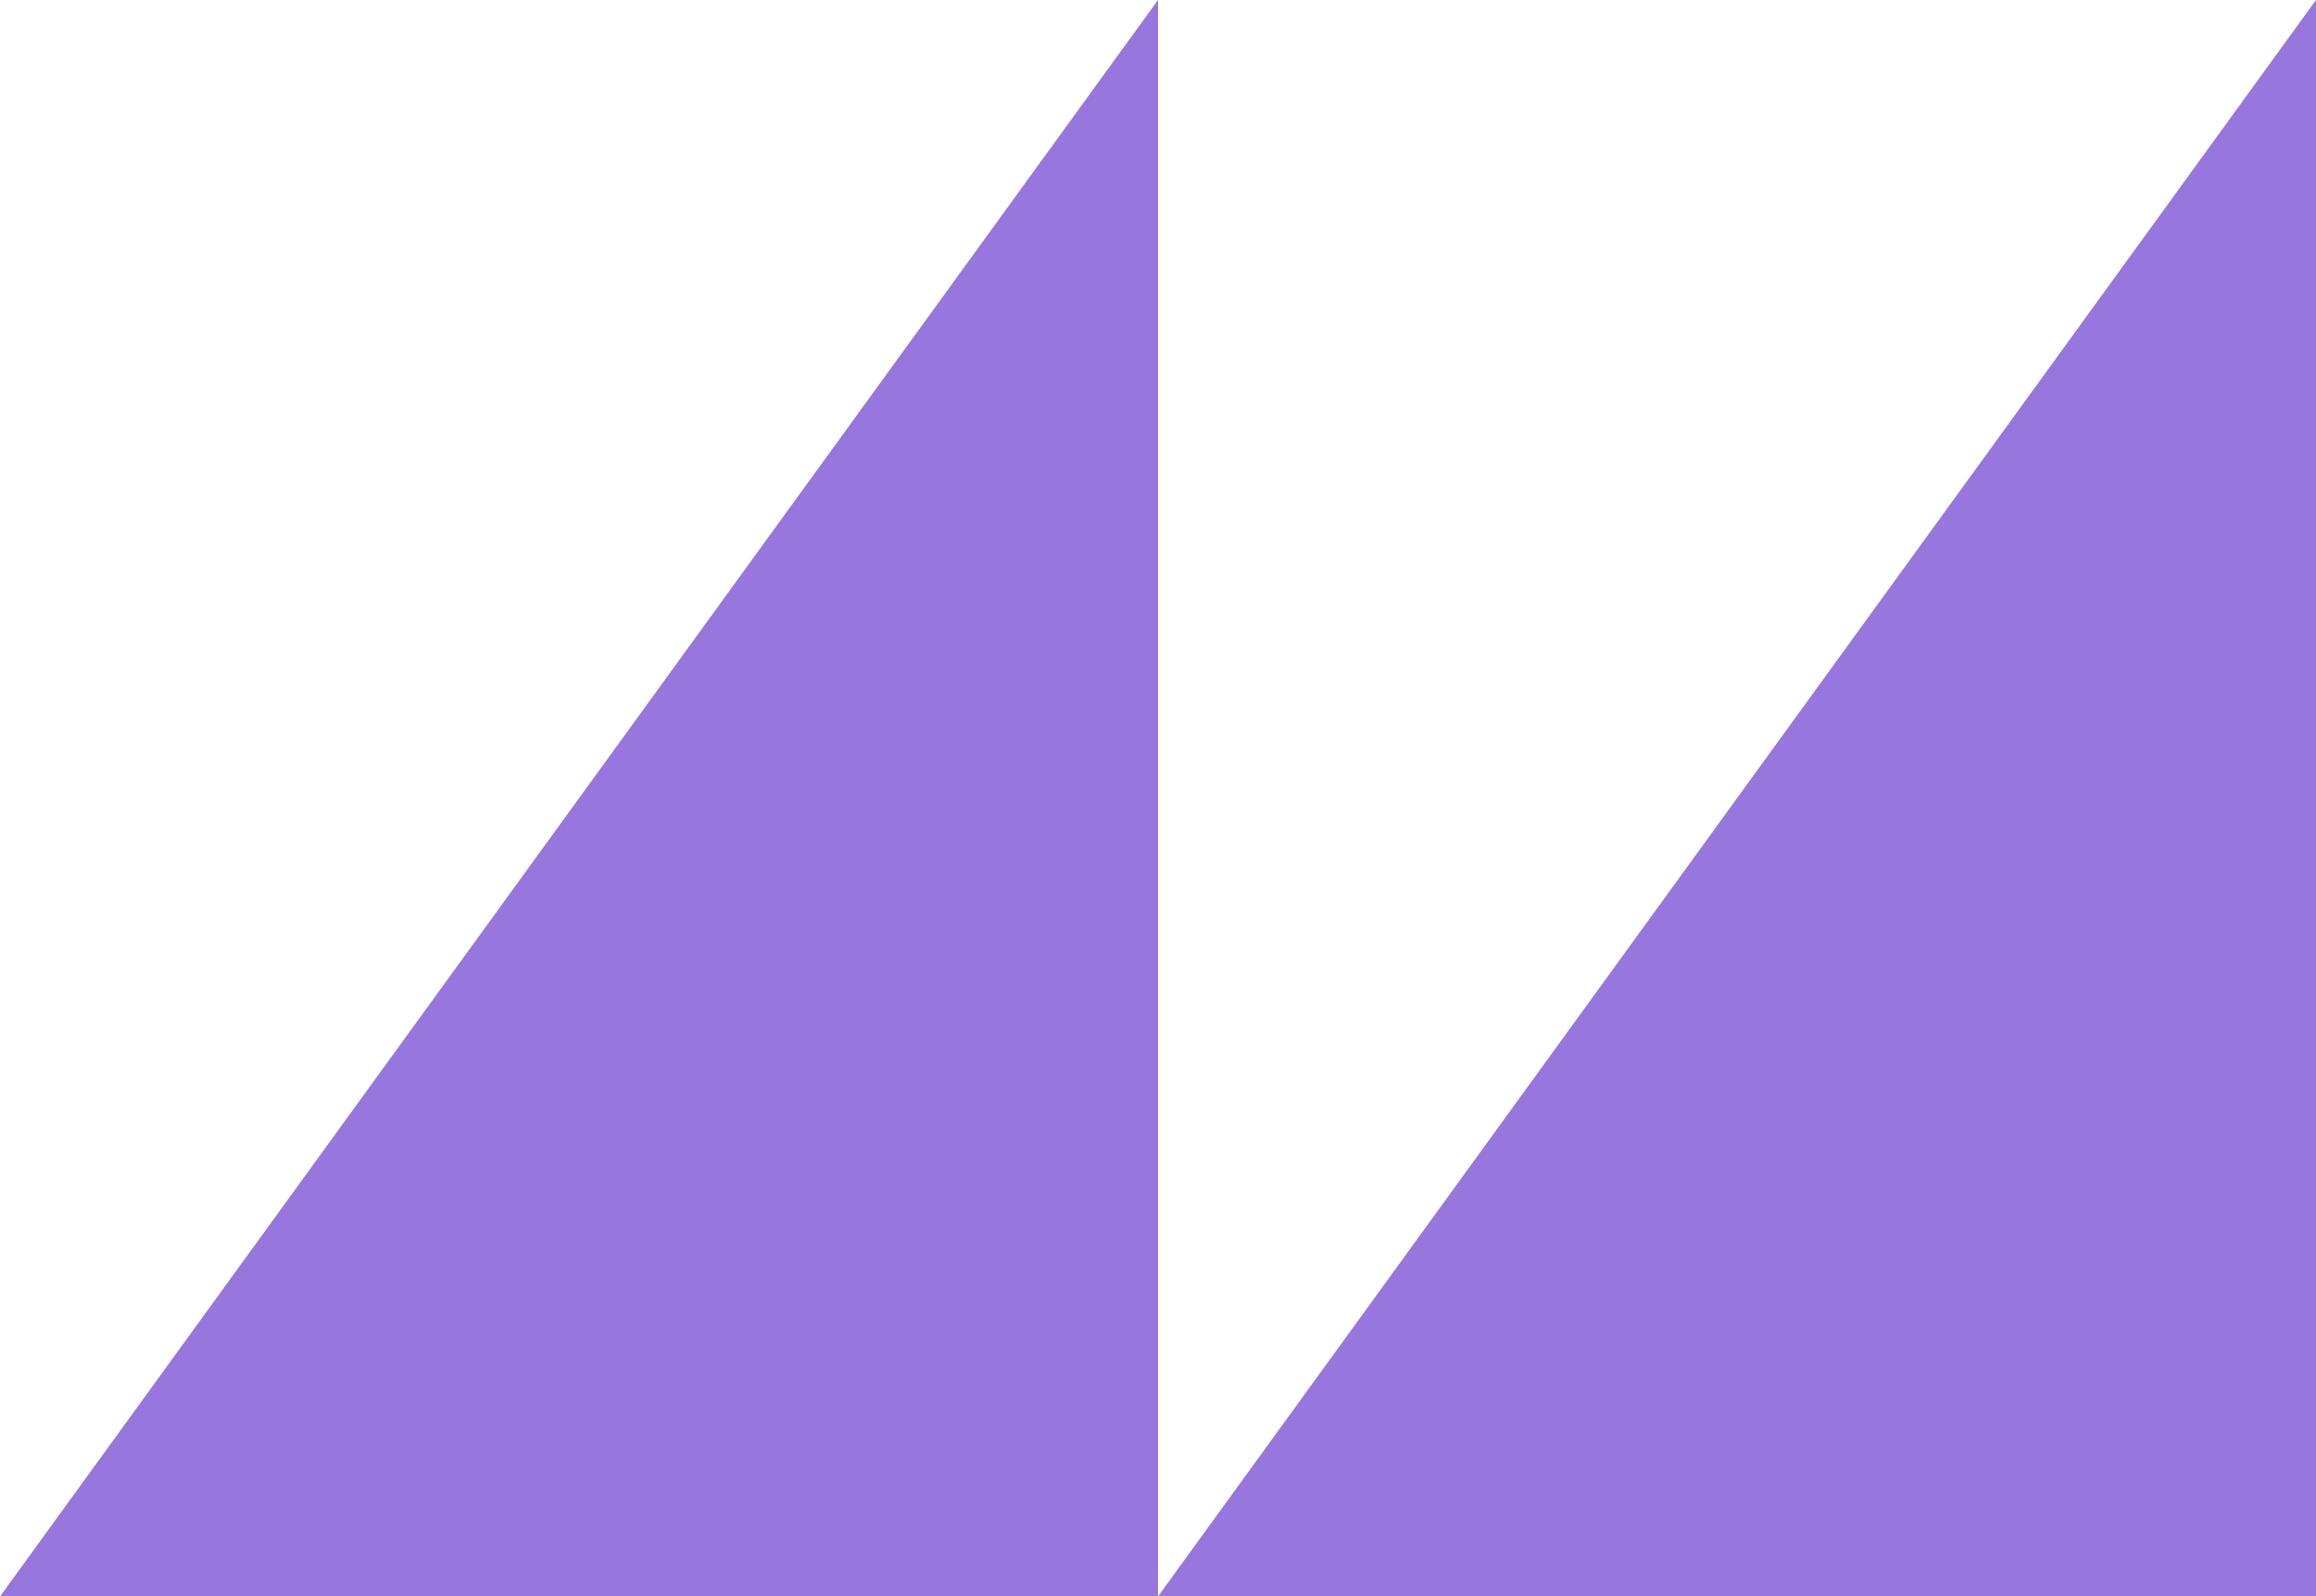
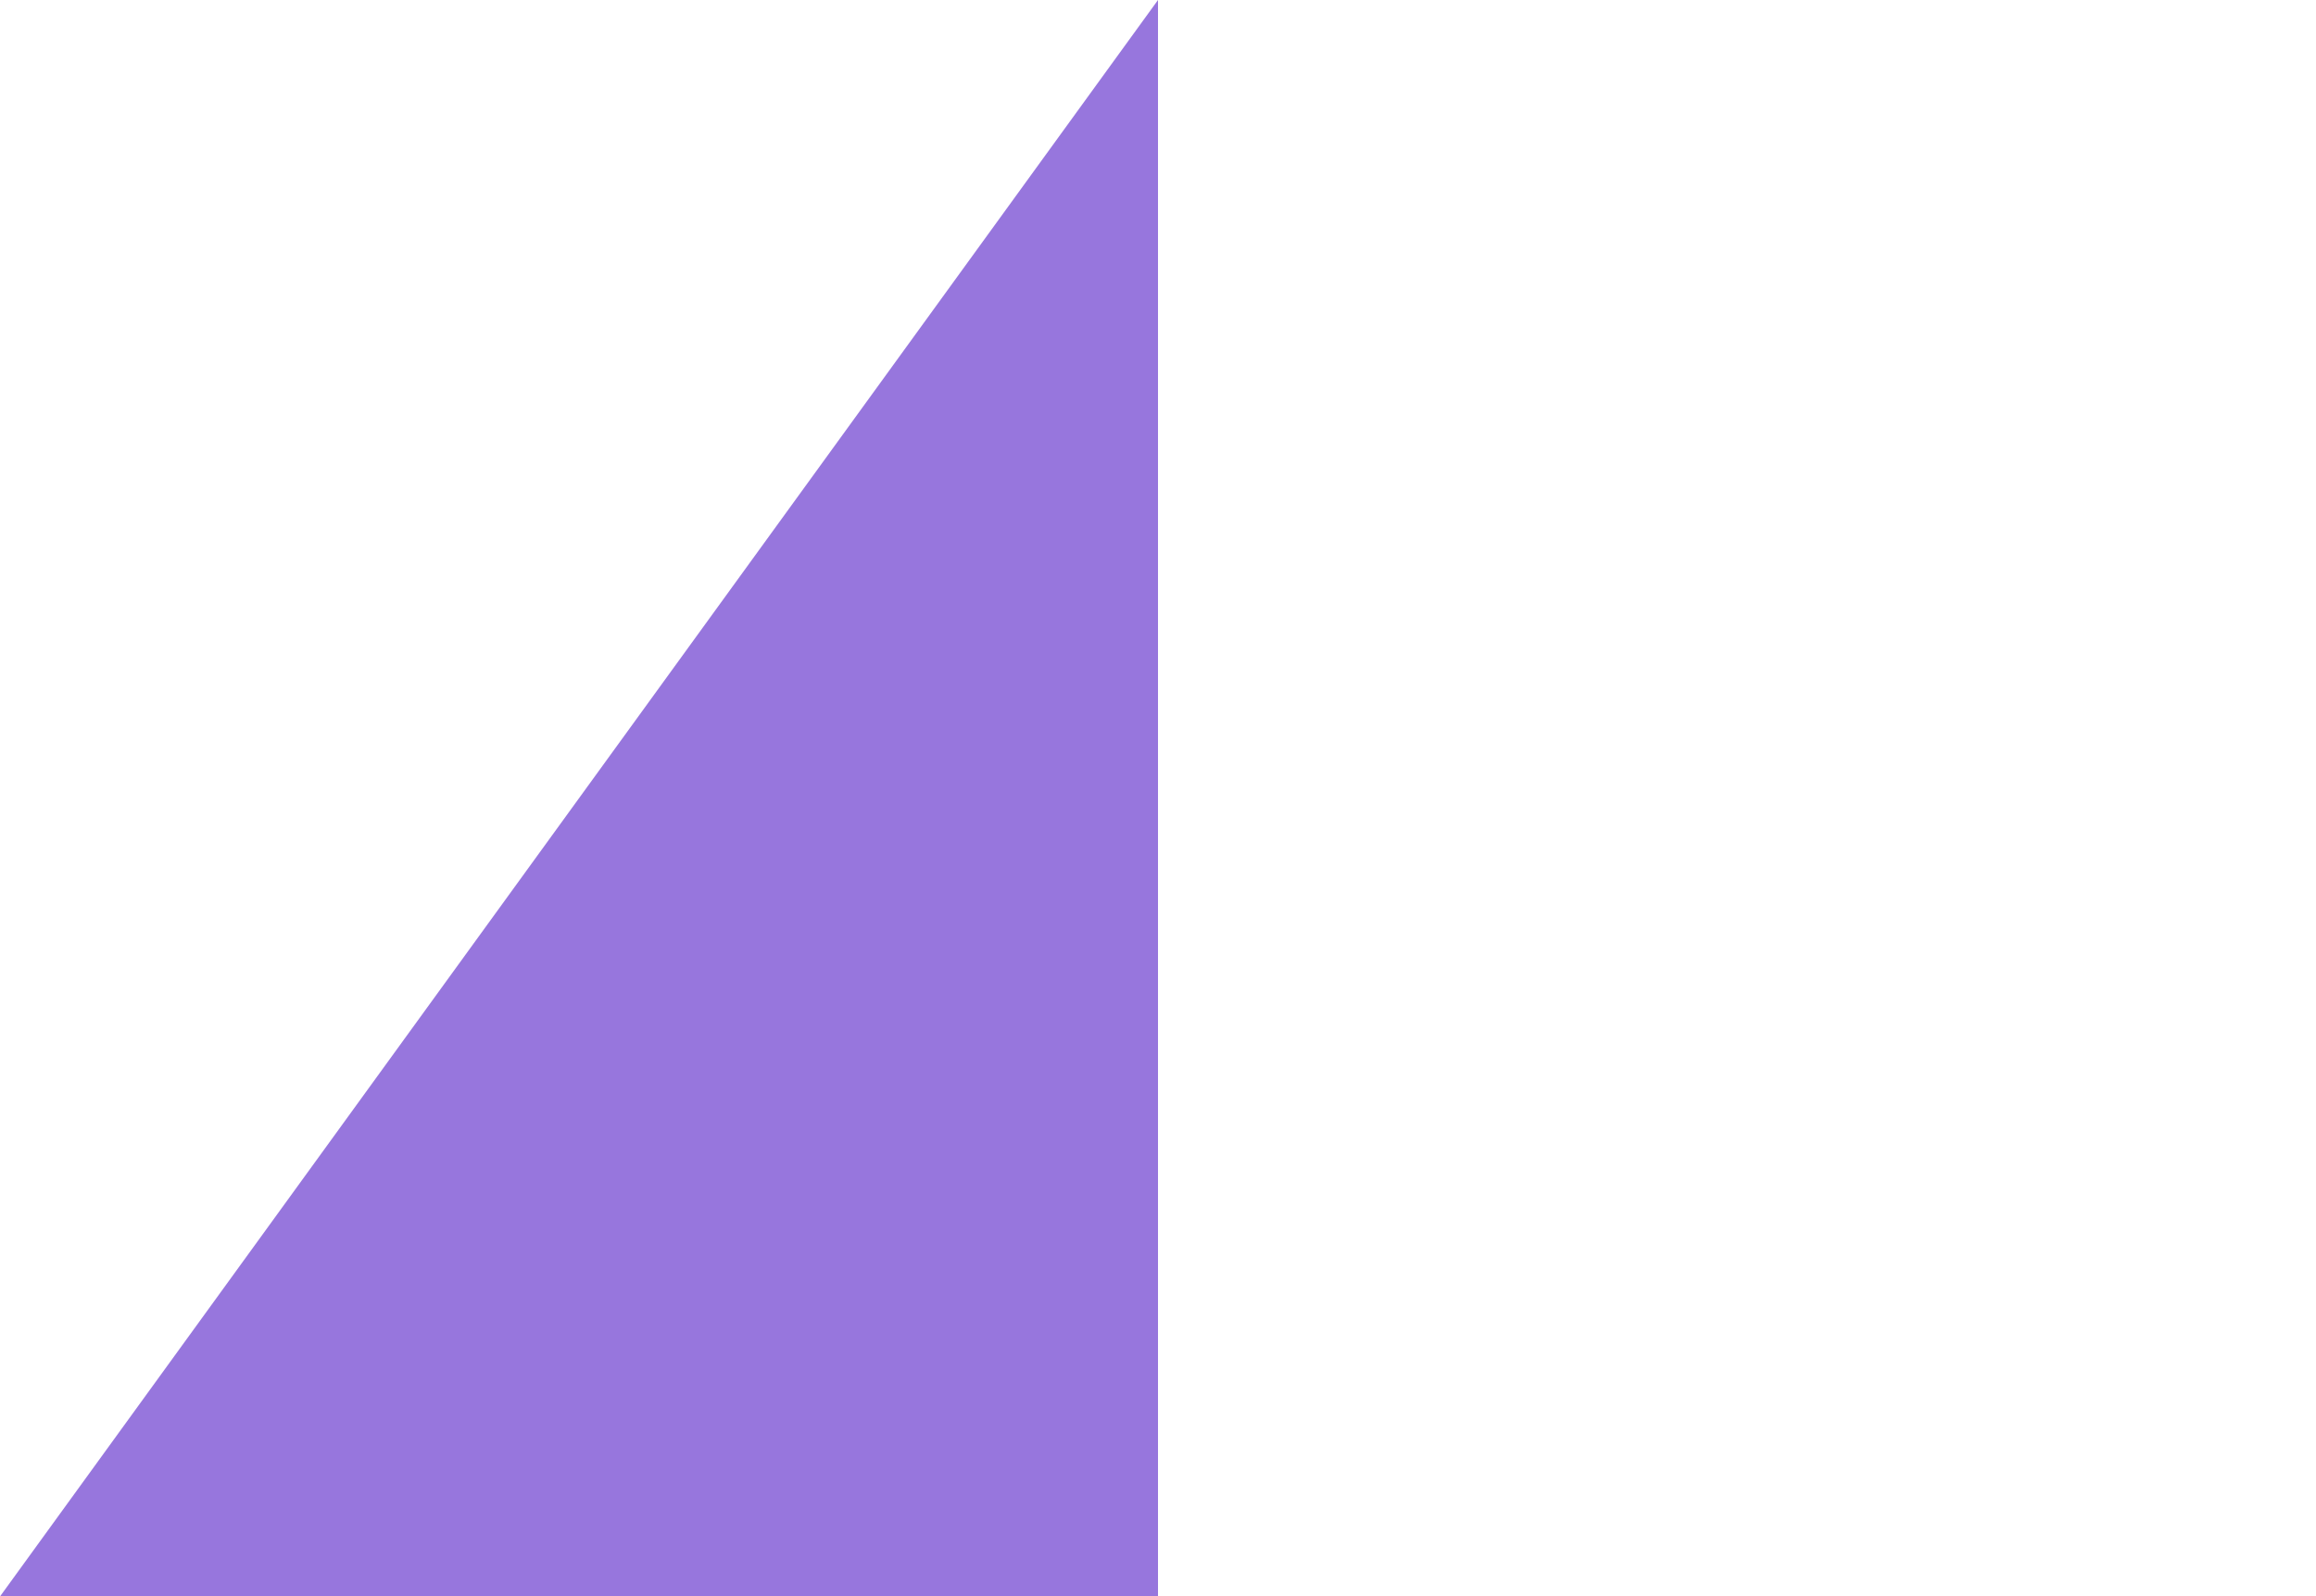
<svg xmlns="http://www.w3.org/2000/svg" width="264" height="182" viewBox="0 0 264 182" fill="none">
-   <path d="M132 182H264L264 6.07967e-06L132 182Z" fill="#9776DD" />
  <path d="M1.90735e-06 182H132L132 6.07967e-06L1.90735e-06 182Z" fill="#9776DD" />
</svg>